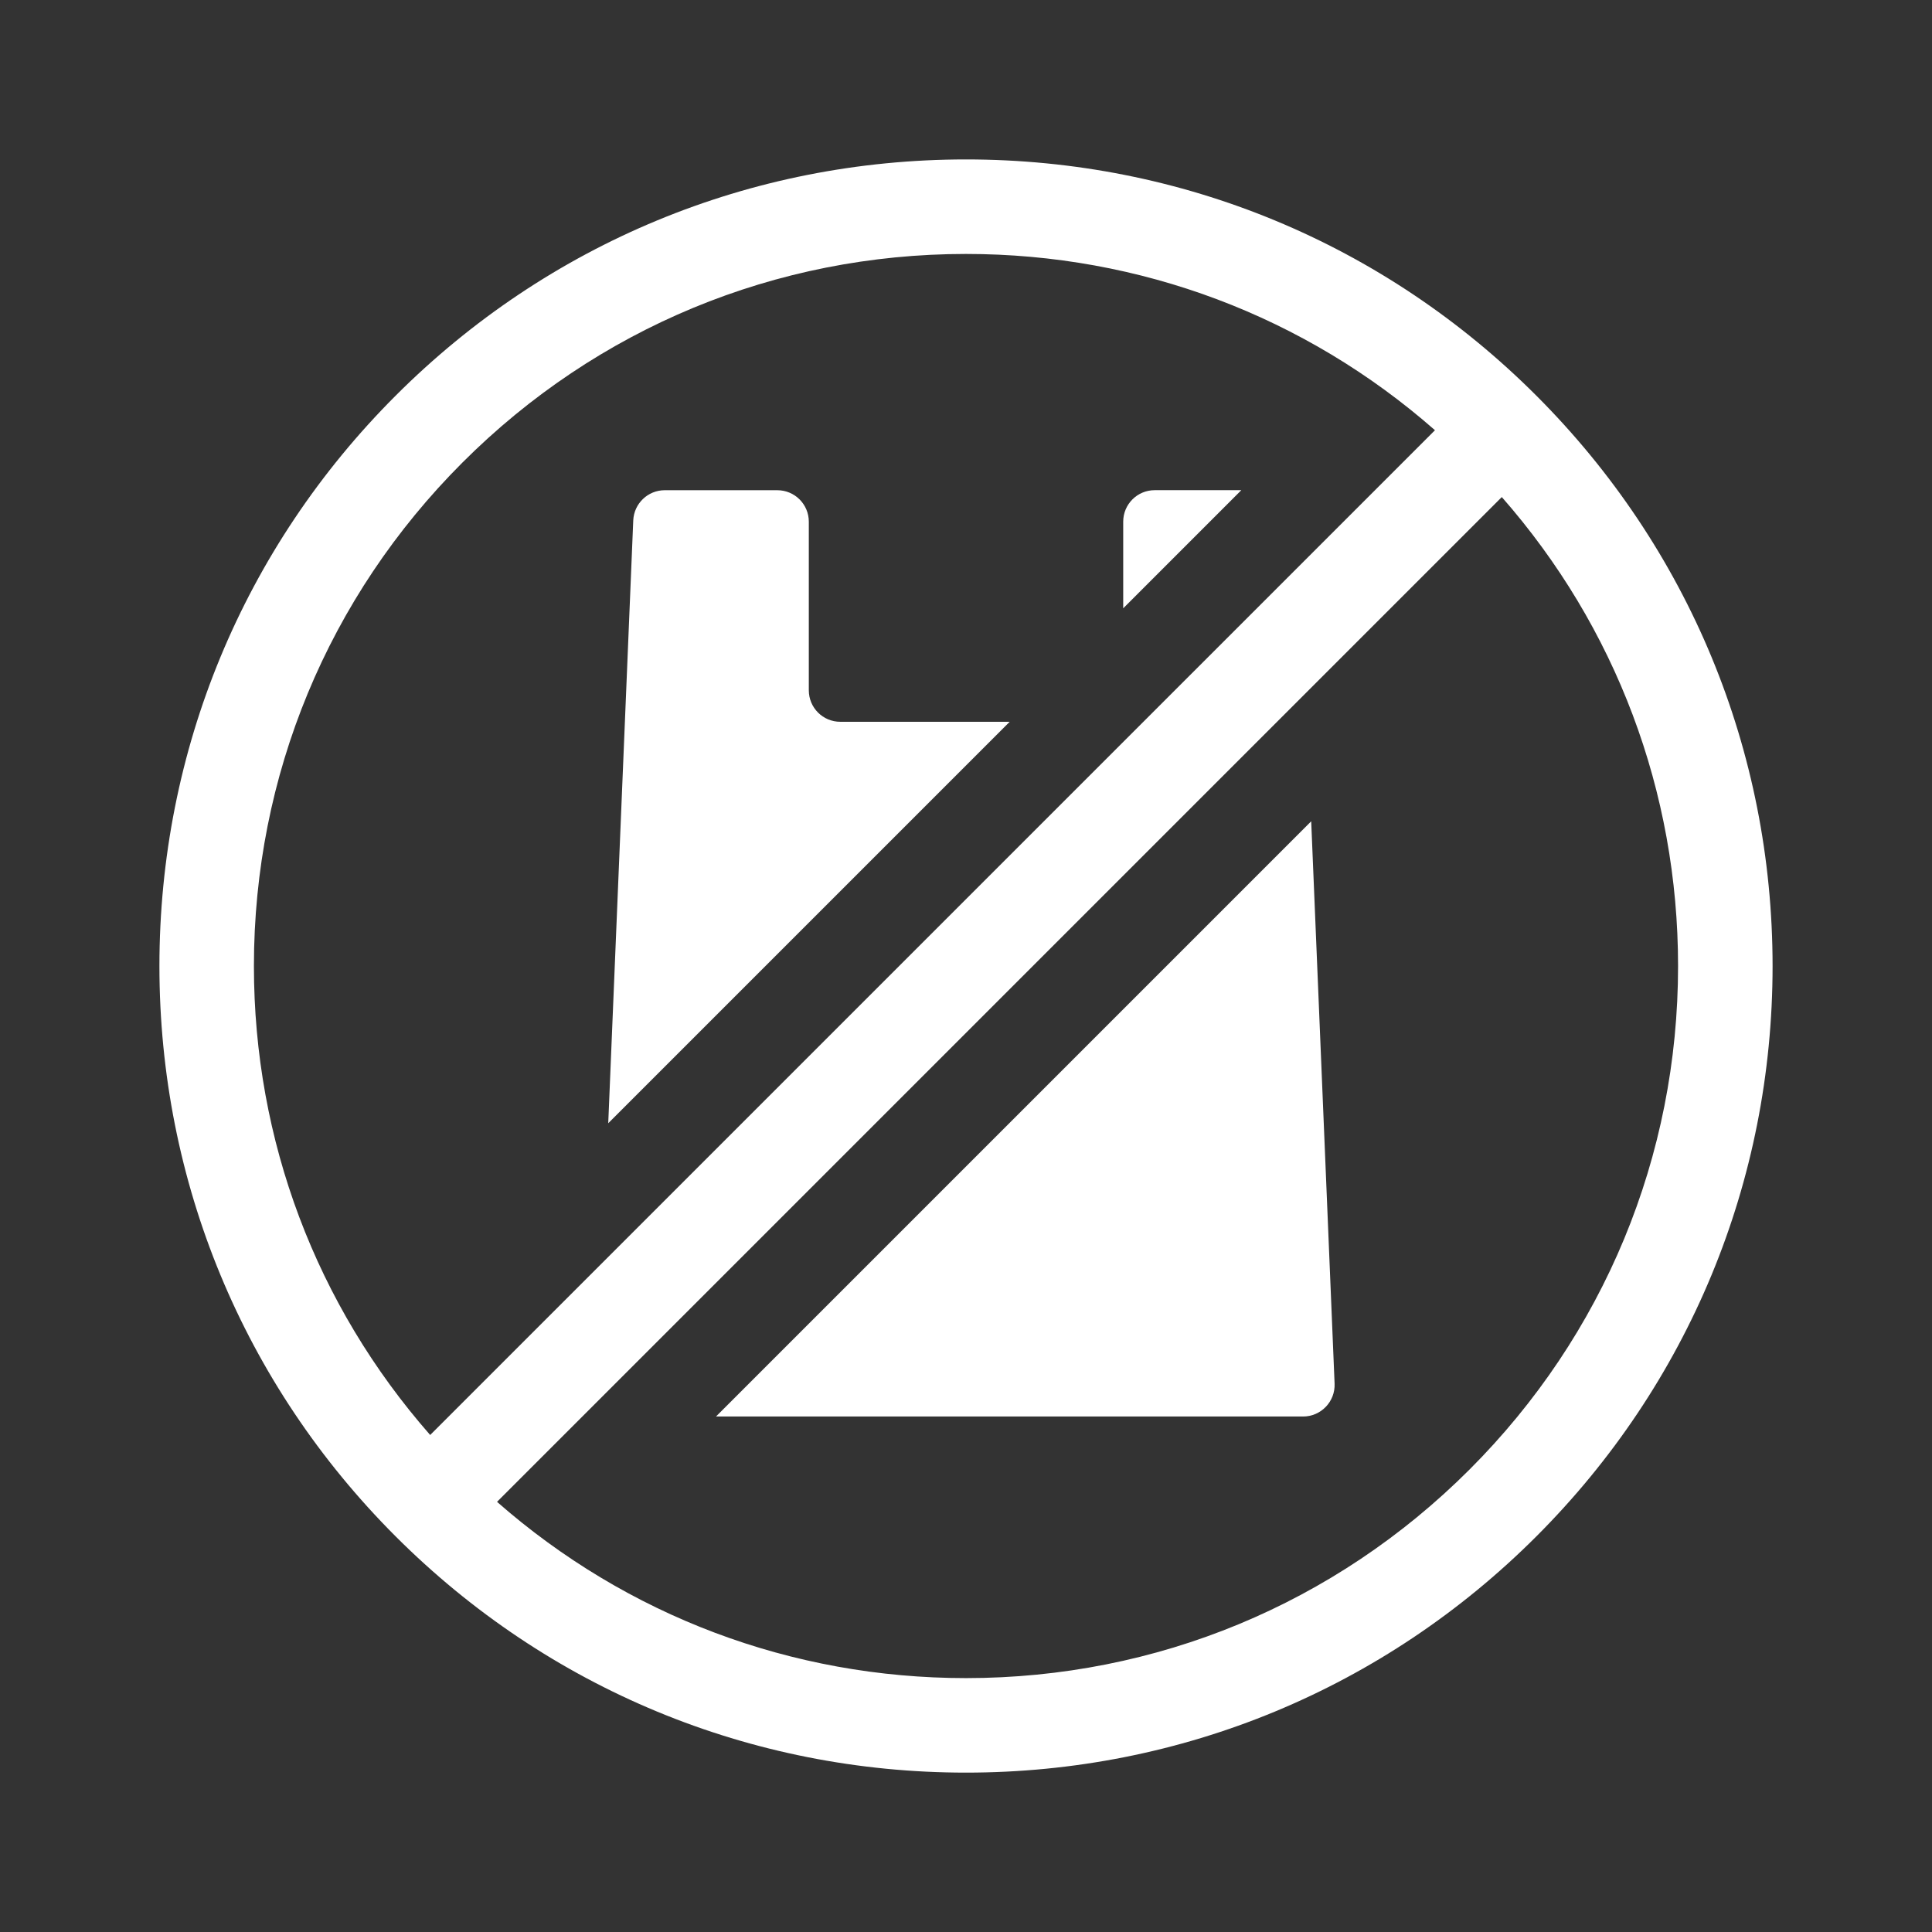
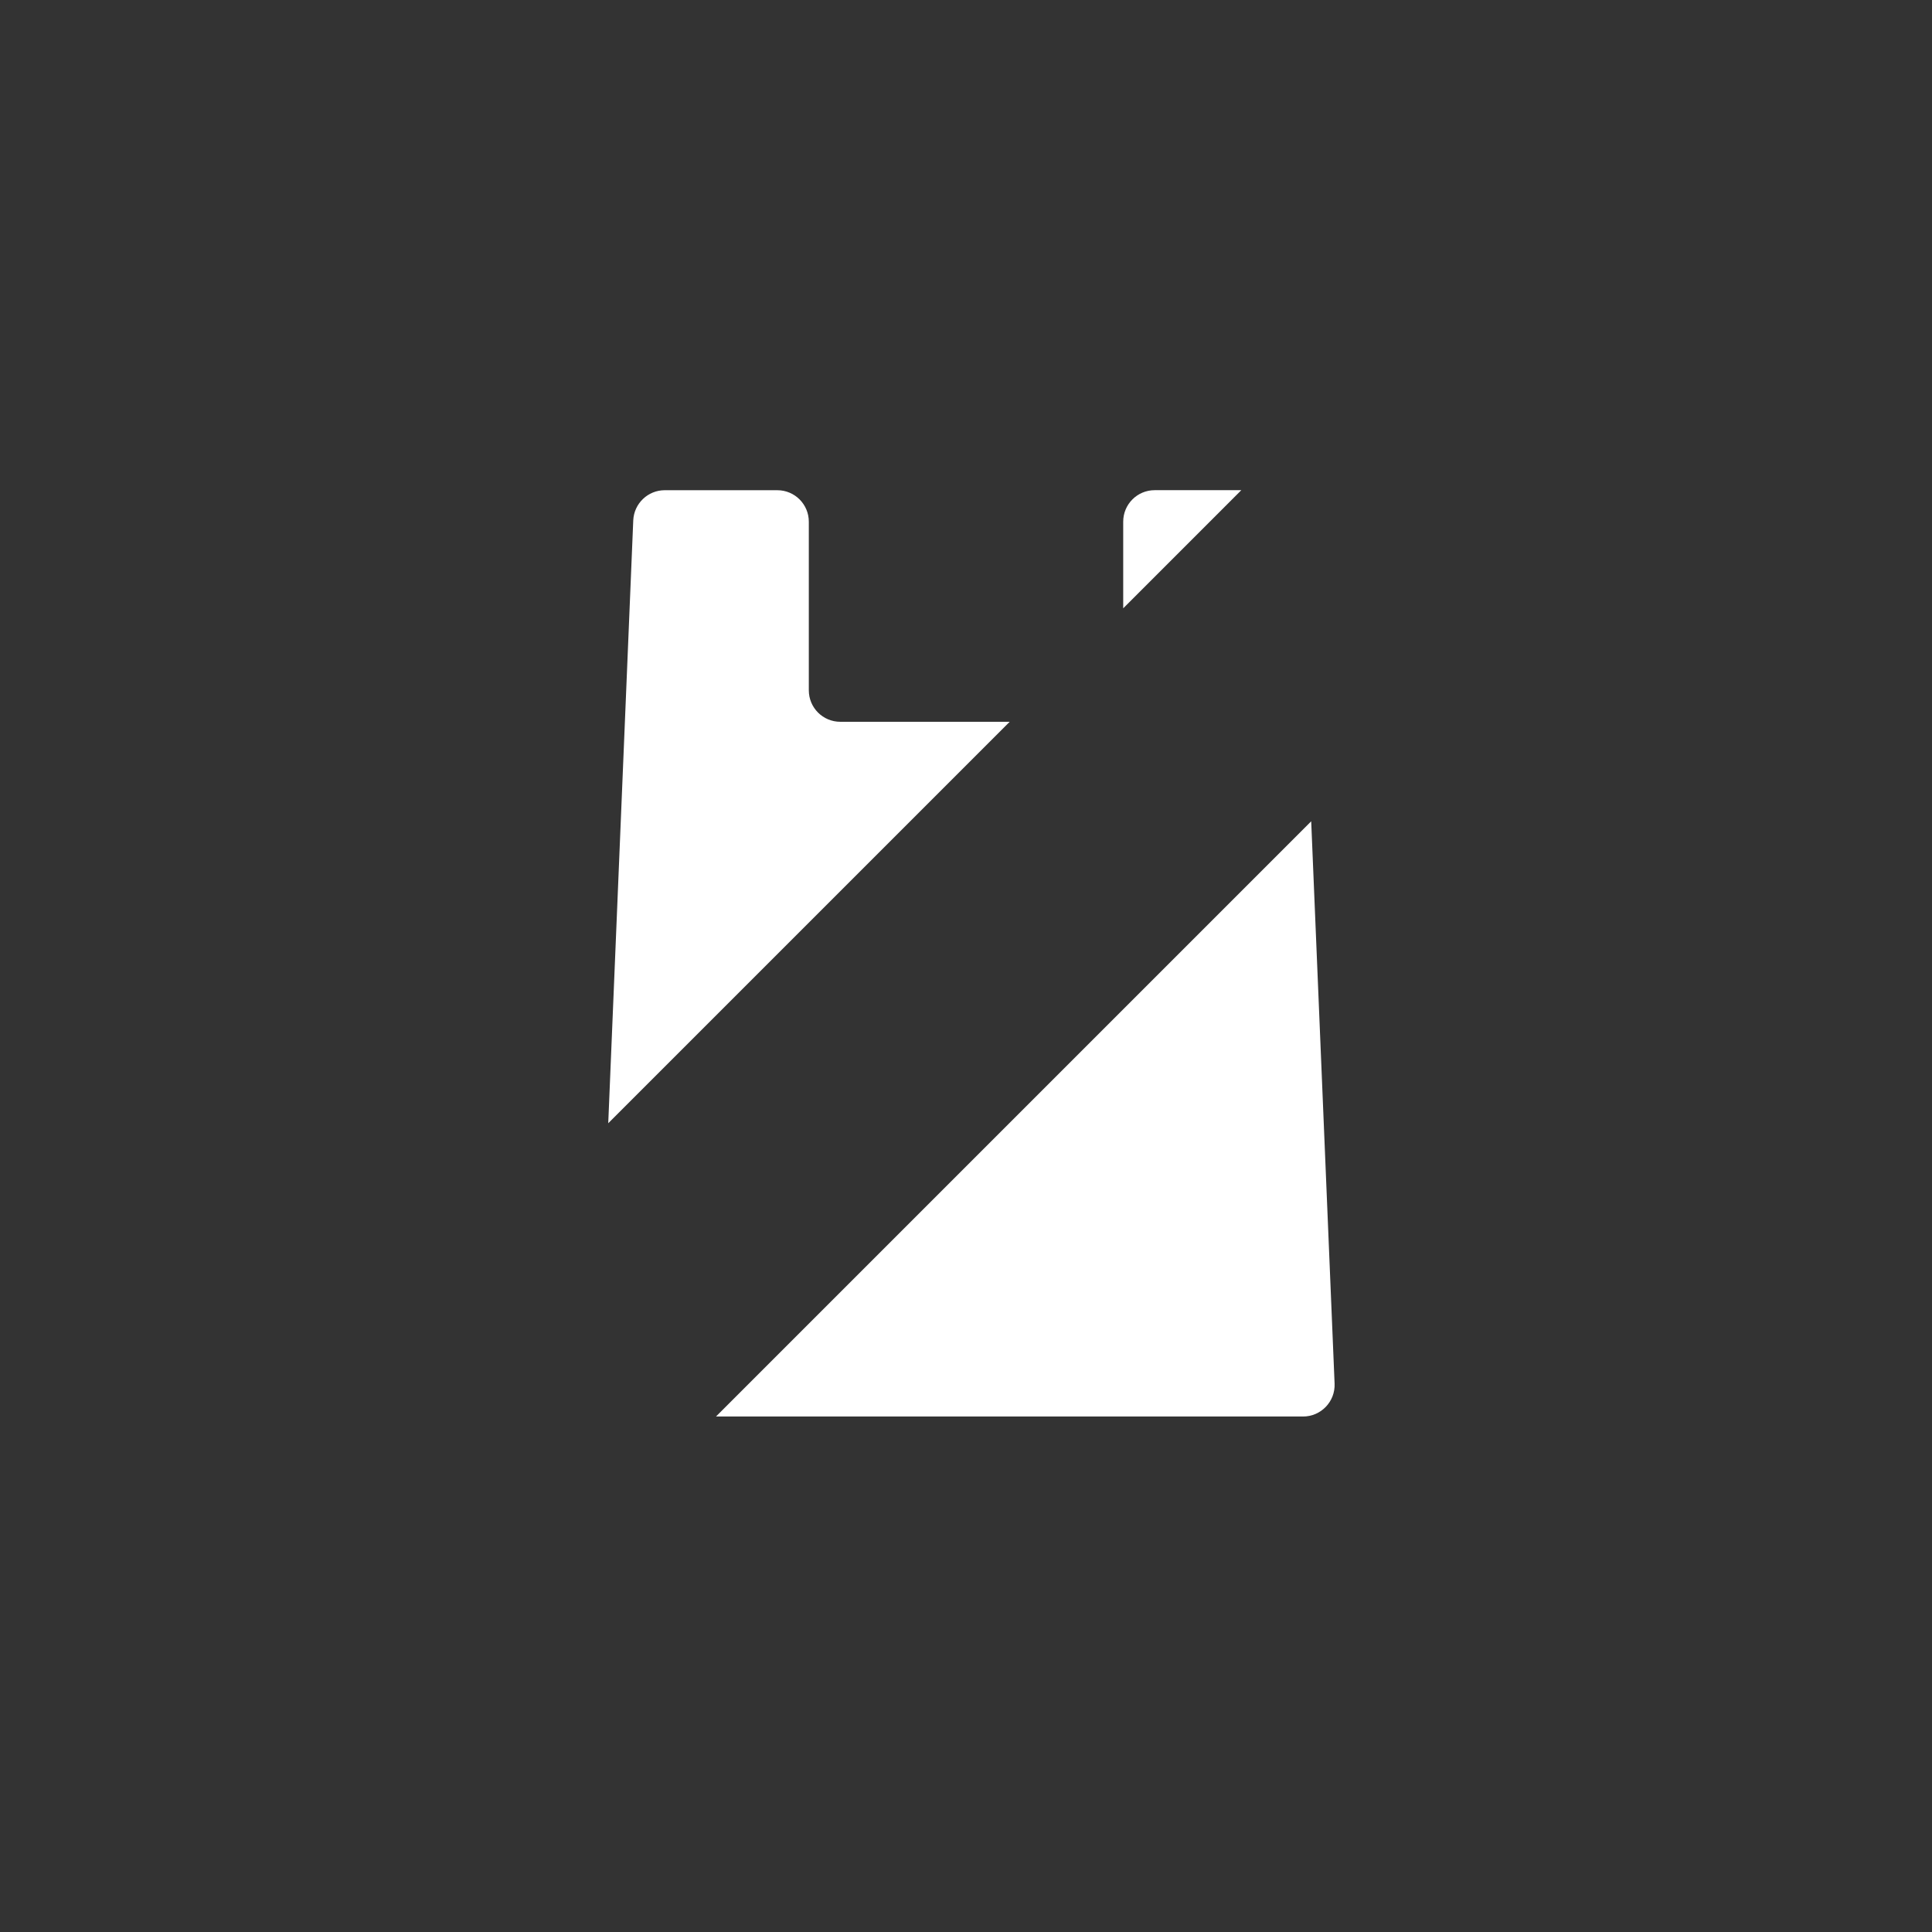
<svg xmlns="http://www.w3.org/2000/svg" version="1.1" id="Capa_1" x="0px" y="0px" width="200px" height="200px" viewBox="0 0 200 200" enable-background="new 0 0 200 200" xml:space="preserve">
  <rect x="0" y="0" width="200" height="200" fill="#333333" stroke="none" />
  <g>
    <path fill="#FFFFFF" d="M134.896,146.637c1.85,0,3.333-1.542,3.261-3.392l-2.422-58.224L74.12,146.637H134.896z" />
    <path fill="#FFFFFF" d="M86.989,74.719c-1.804,0-3.261-1.457-3.261-3.262V54.009c0-1.805-1.457-3.262-3.261-3.262H68.811   c-1.742,0-3.181,1.381-3.257,3.126l-2.589,62.405l41.56-41.56H86.989z" />
    <path fill="#FFFFFF" d="M119.531,50.743c-1.8,0-3.257,1.461-3.257,3.262v8.968L128.5,50.743H119.531z" />
-     <path fill="#FFFFFF" d="M152.123,152.127c-13.925,13.921-32.429,21.59-52.124,21.59c-18.053,0-35.104-6.451-48.547-18.247   L155.466,51.456c11.801,13.438,18.247,30.494,18.247,48.547C173.713,119.693,166.049,138.201,152.123,152.127 M47.877,47.878   C61.8,33.958,80.309,26.289,99.999,26.289c18.053,0,35.104,6.446,48.548,18.247L44.532,148.55   c-11.799-13.442-18.247-30.494-18.247-48.547C26.285,80.308,33.954,61.799,47.877,47.878 M159.043,40.958   c-15.77-15.771-36.741-24.454-59.044-24.454c-22.302,0-43.269,8.684-59.042,24.454C25.187,56.729,16.503,77.7,16.503,100.003   c0,22.302,8.684,43.273,24.454,59.044c15.773,15.766,36.74,24.454,59.042,24.454c22.303,0,43.274-8.688,59.044-24.454   c15.771-15.771,24.454-36.742,24.454-59.044C183.497,77.7,174.813,56.729,159.043,40.958" />
  </g>
</svg>